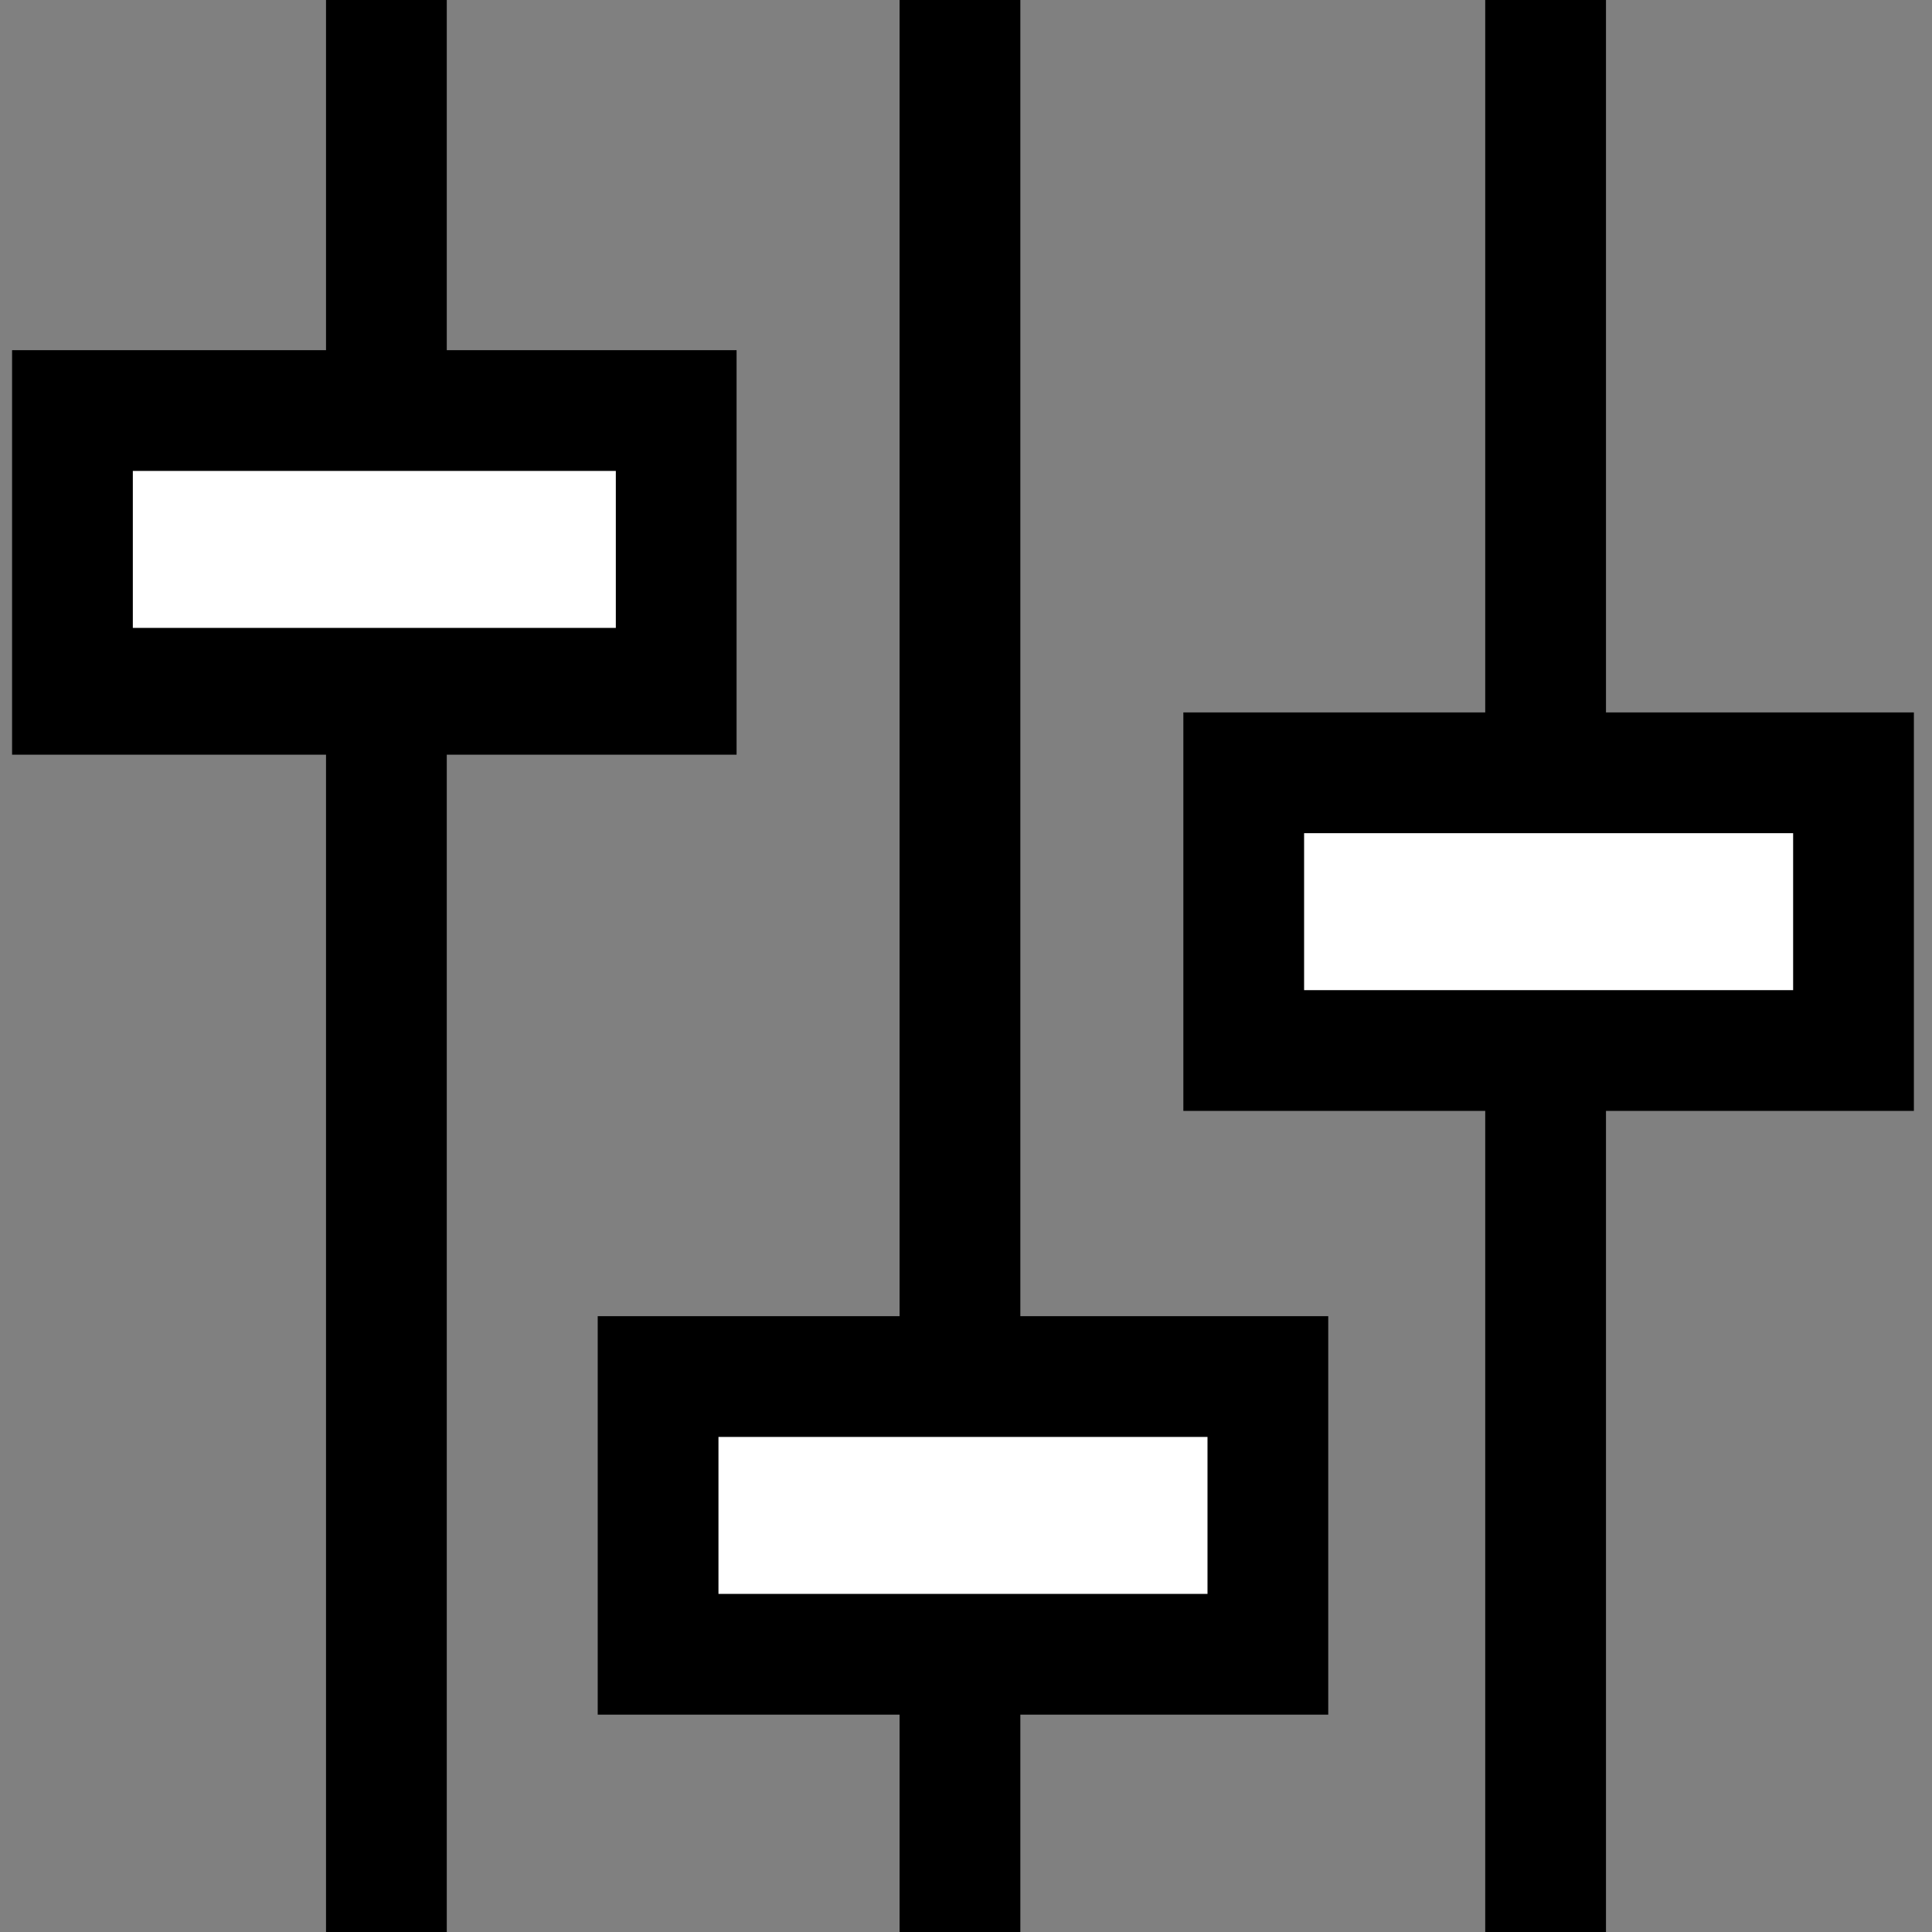
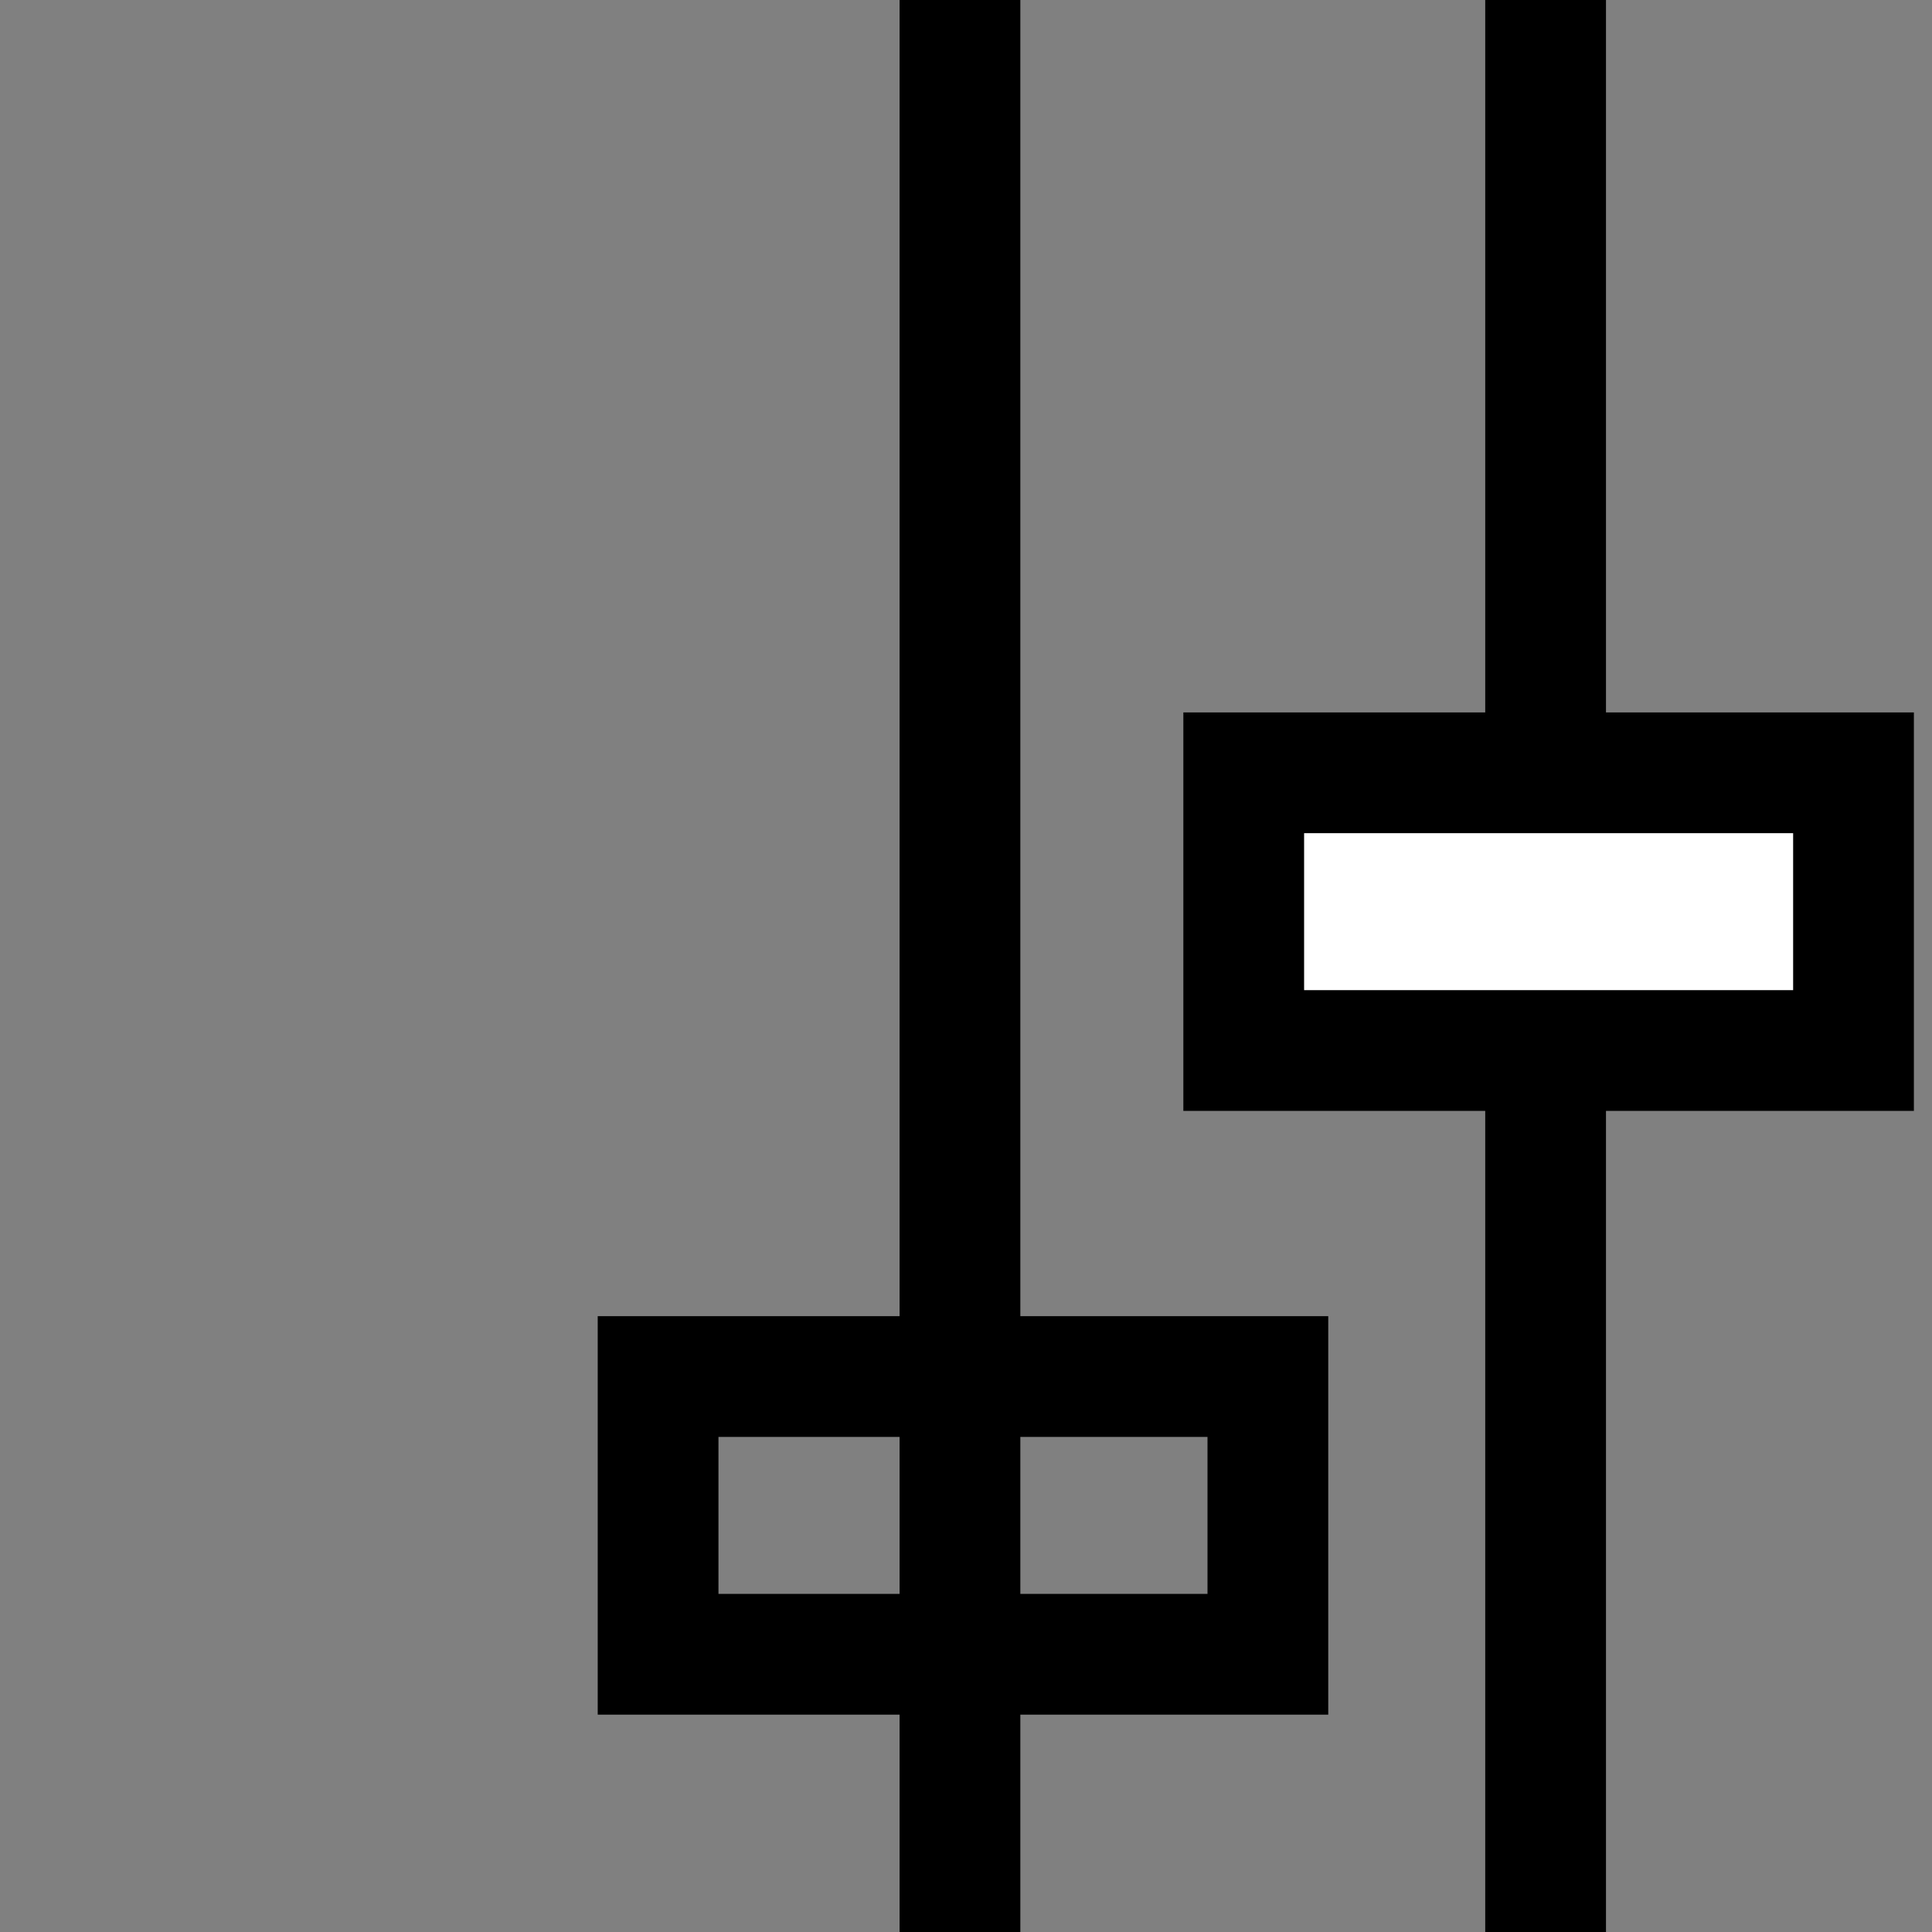
<svg xmlns="http://www.w3.org/2000/svg" version="1.1" x="0px" y="0px" viewBox="0 0 32 32" style="enable-background:new 0 0 32 32;" xml:space="preserve">
  <rect x="0" y="0" width="32" height="32" fill="#808080" stroke="none" />
  <style type="text/css">
	.st0{fill:#FFFFFF;}
</style>
  <g>
-     <rect x="5.4" y="-0.1" width="2" height="32.1" />
-   </g>
+     </g>
  <g>
    <rect x="14.9" y="0" width="2" height="32.1" />
  </g>
  <g>
    <rect x="24.6" y="-0.1" width="2" height="32.1" />
  </g>
  <g>
-     <rect x="1.1" y="6.8" class="st0" width="10" height="4.7" />
-     <path d="M12.2,12.5h-12V5.8h12V12.5z M2.2,10.4h8V7.8h-8V10.4z" />
-   </g>
+     </g>
  <g>
-     <rect x="10.9" y="22.8" class="st0" width="10.1" height="4.6" />
    <path d="M22,28.4H9.9v-6.6H22V28.4z M11.9,26.4H20v-2.6h-8.1V26.4z" />
  </g>
  <g>
    <rect x="20.6" y="12.8" class="st0" width="10.1" height="4.6" />
    <path d="M31.7,18.4H19.6v-6.6h12.1V18.4z M21.6,16.4h8.1v-2.6h-8.1V16.4z" />
  </g>
</svg>